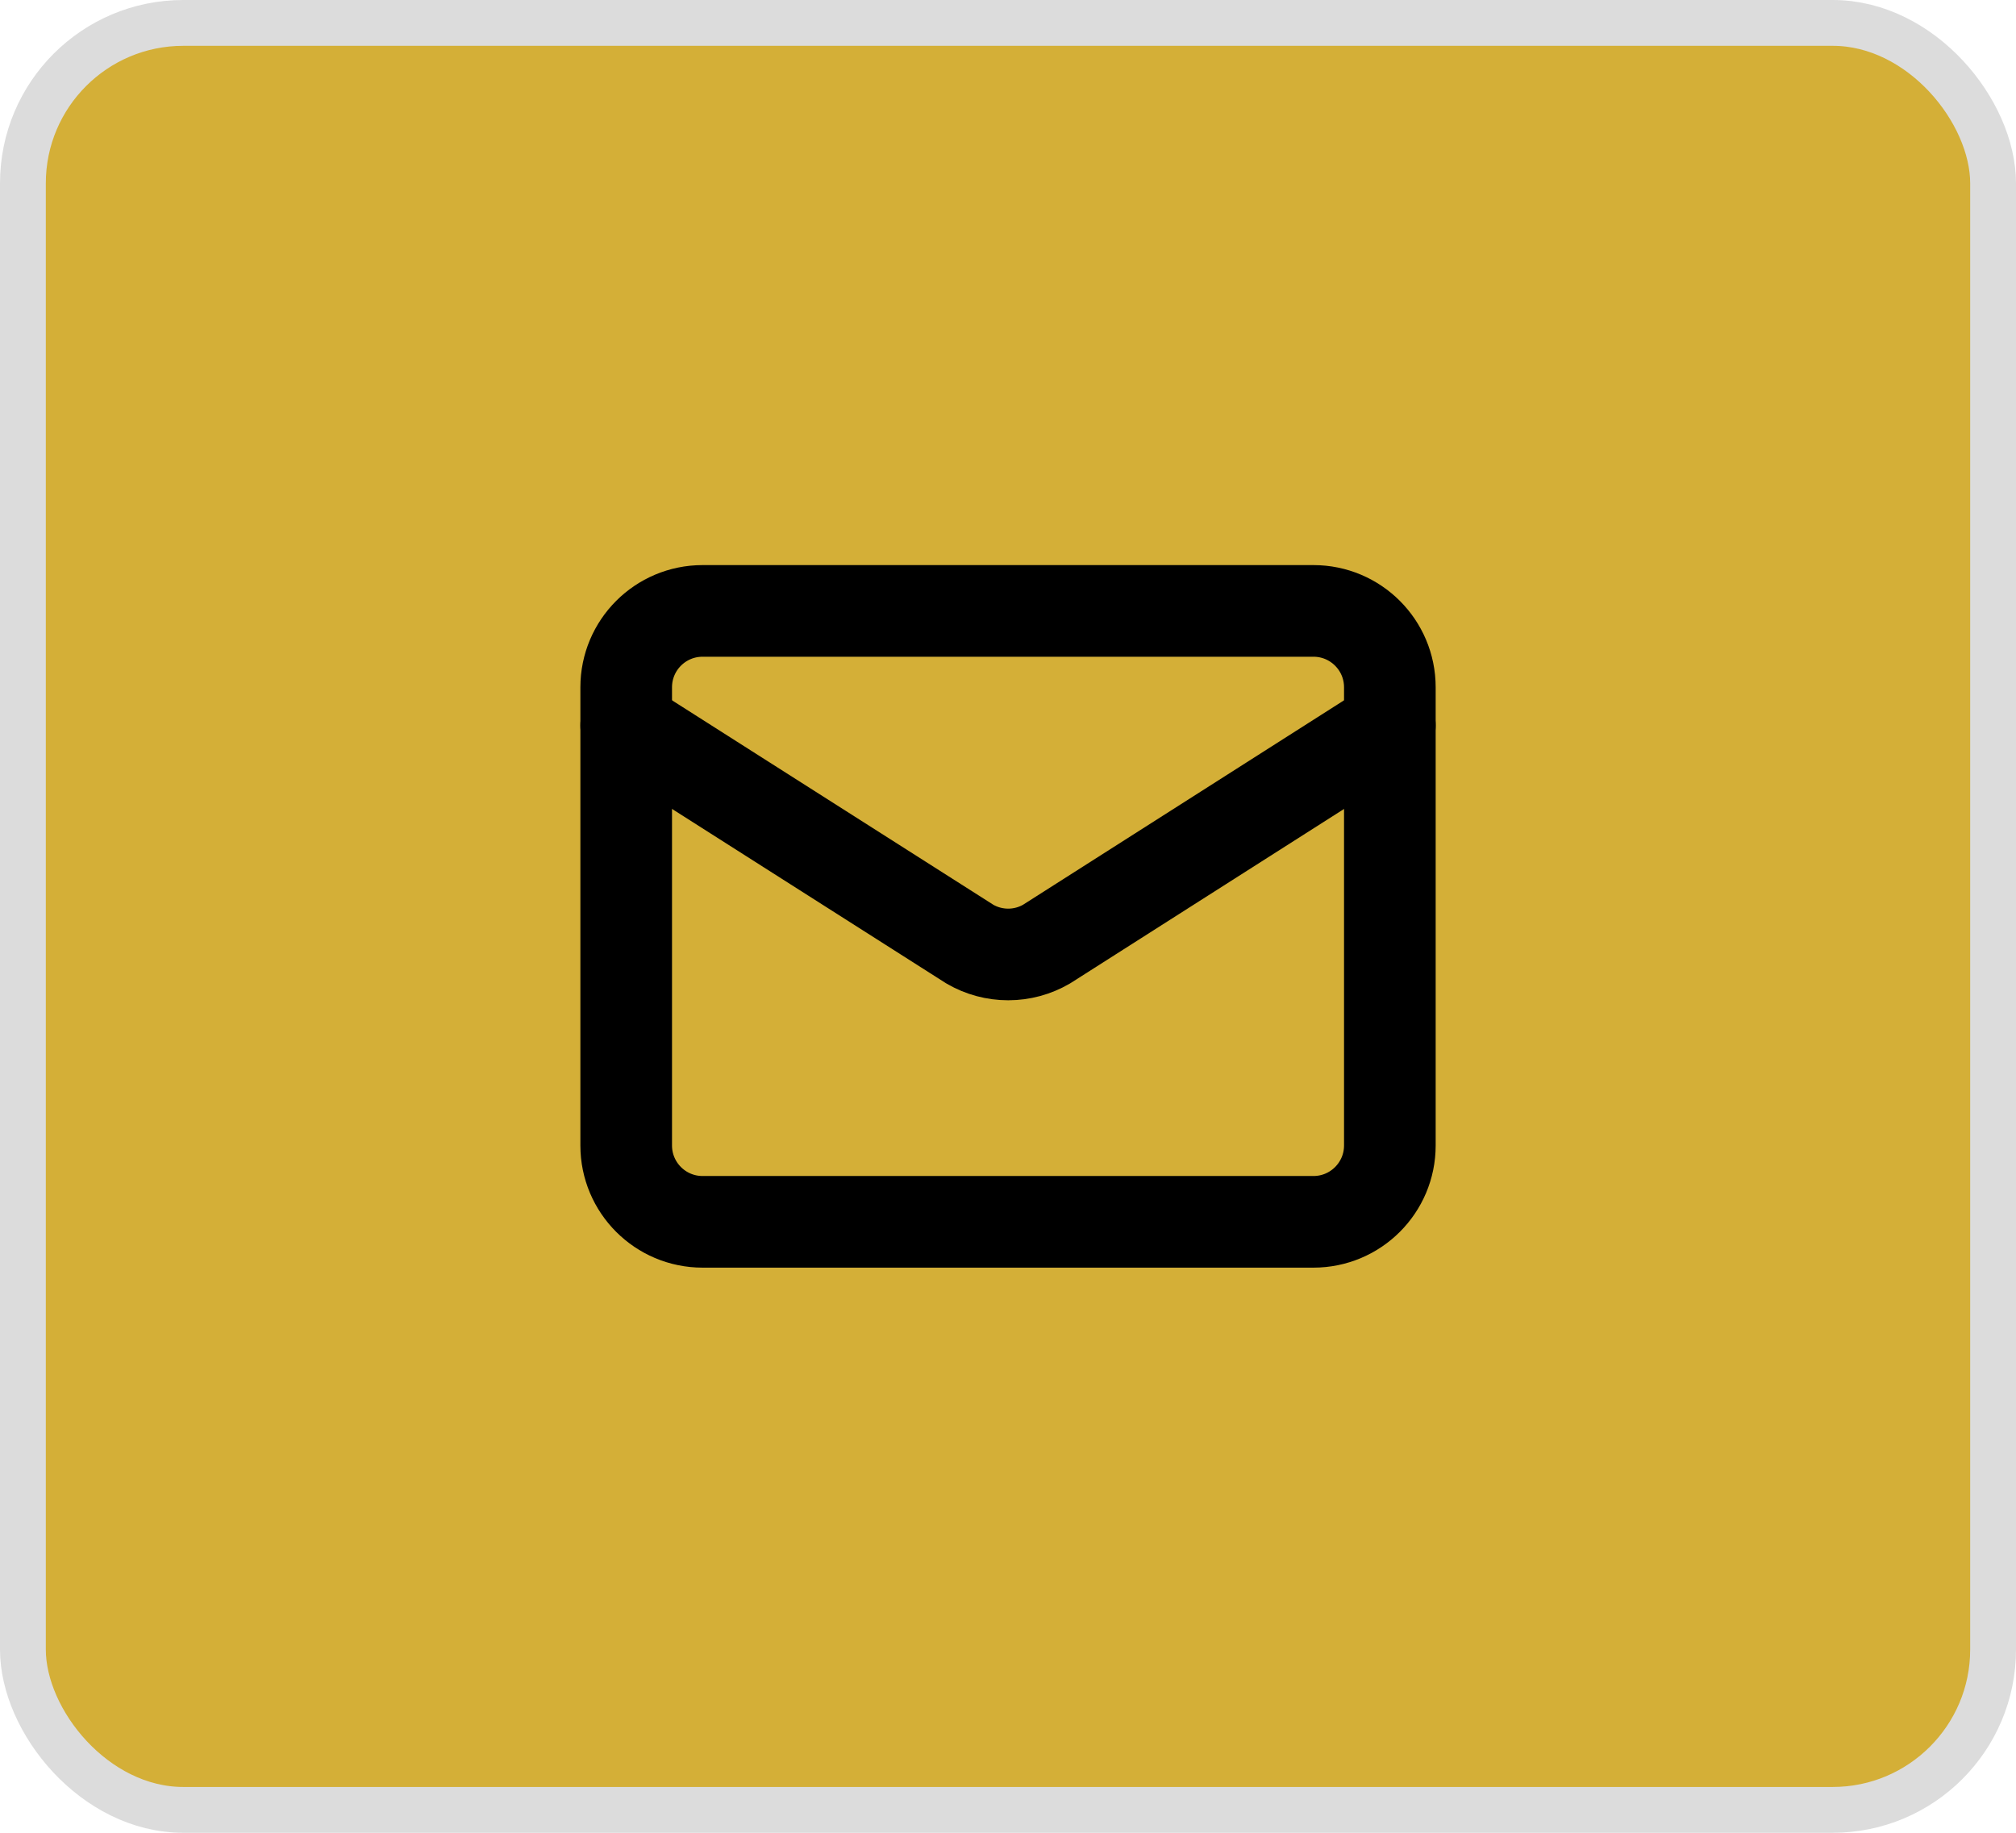
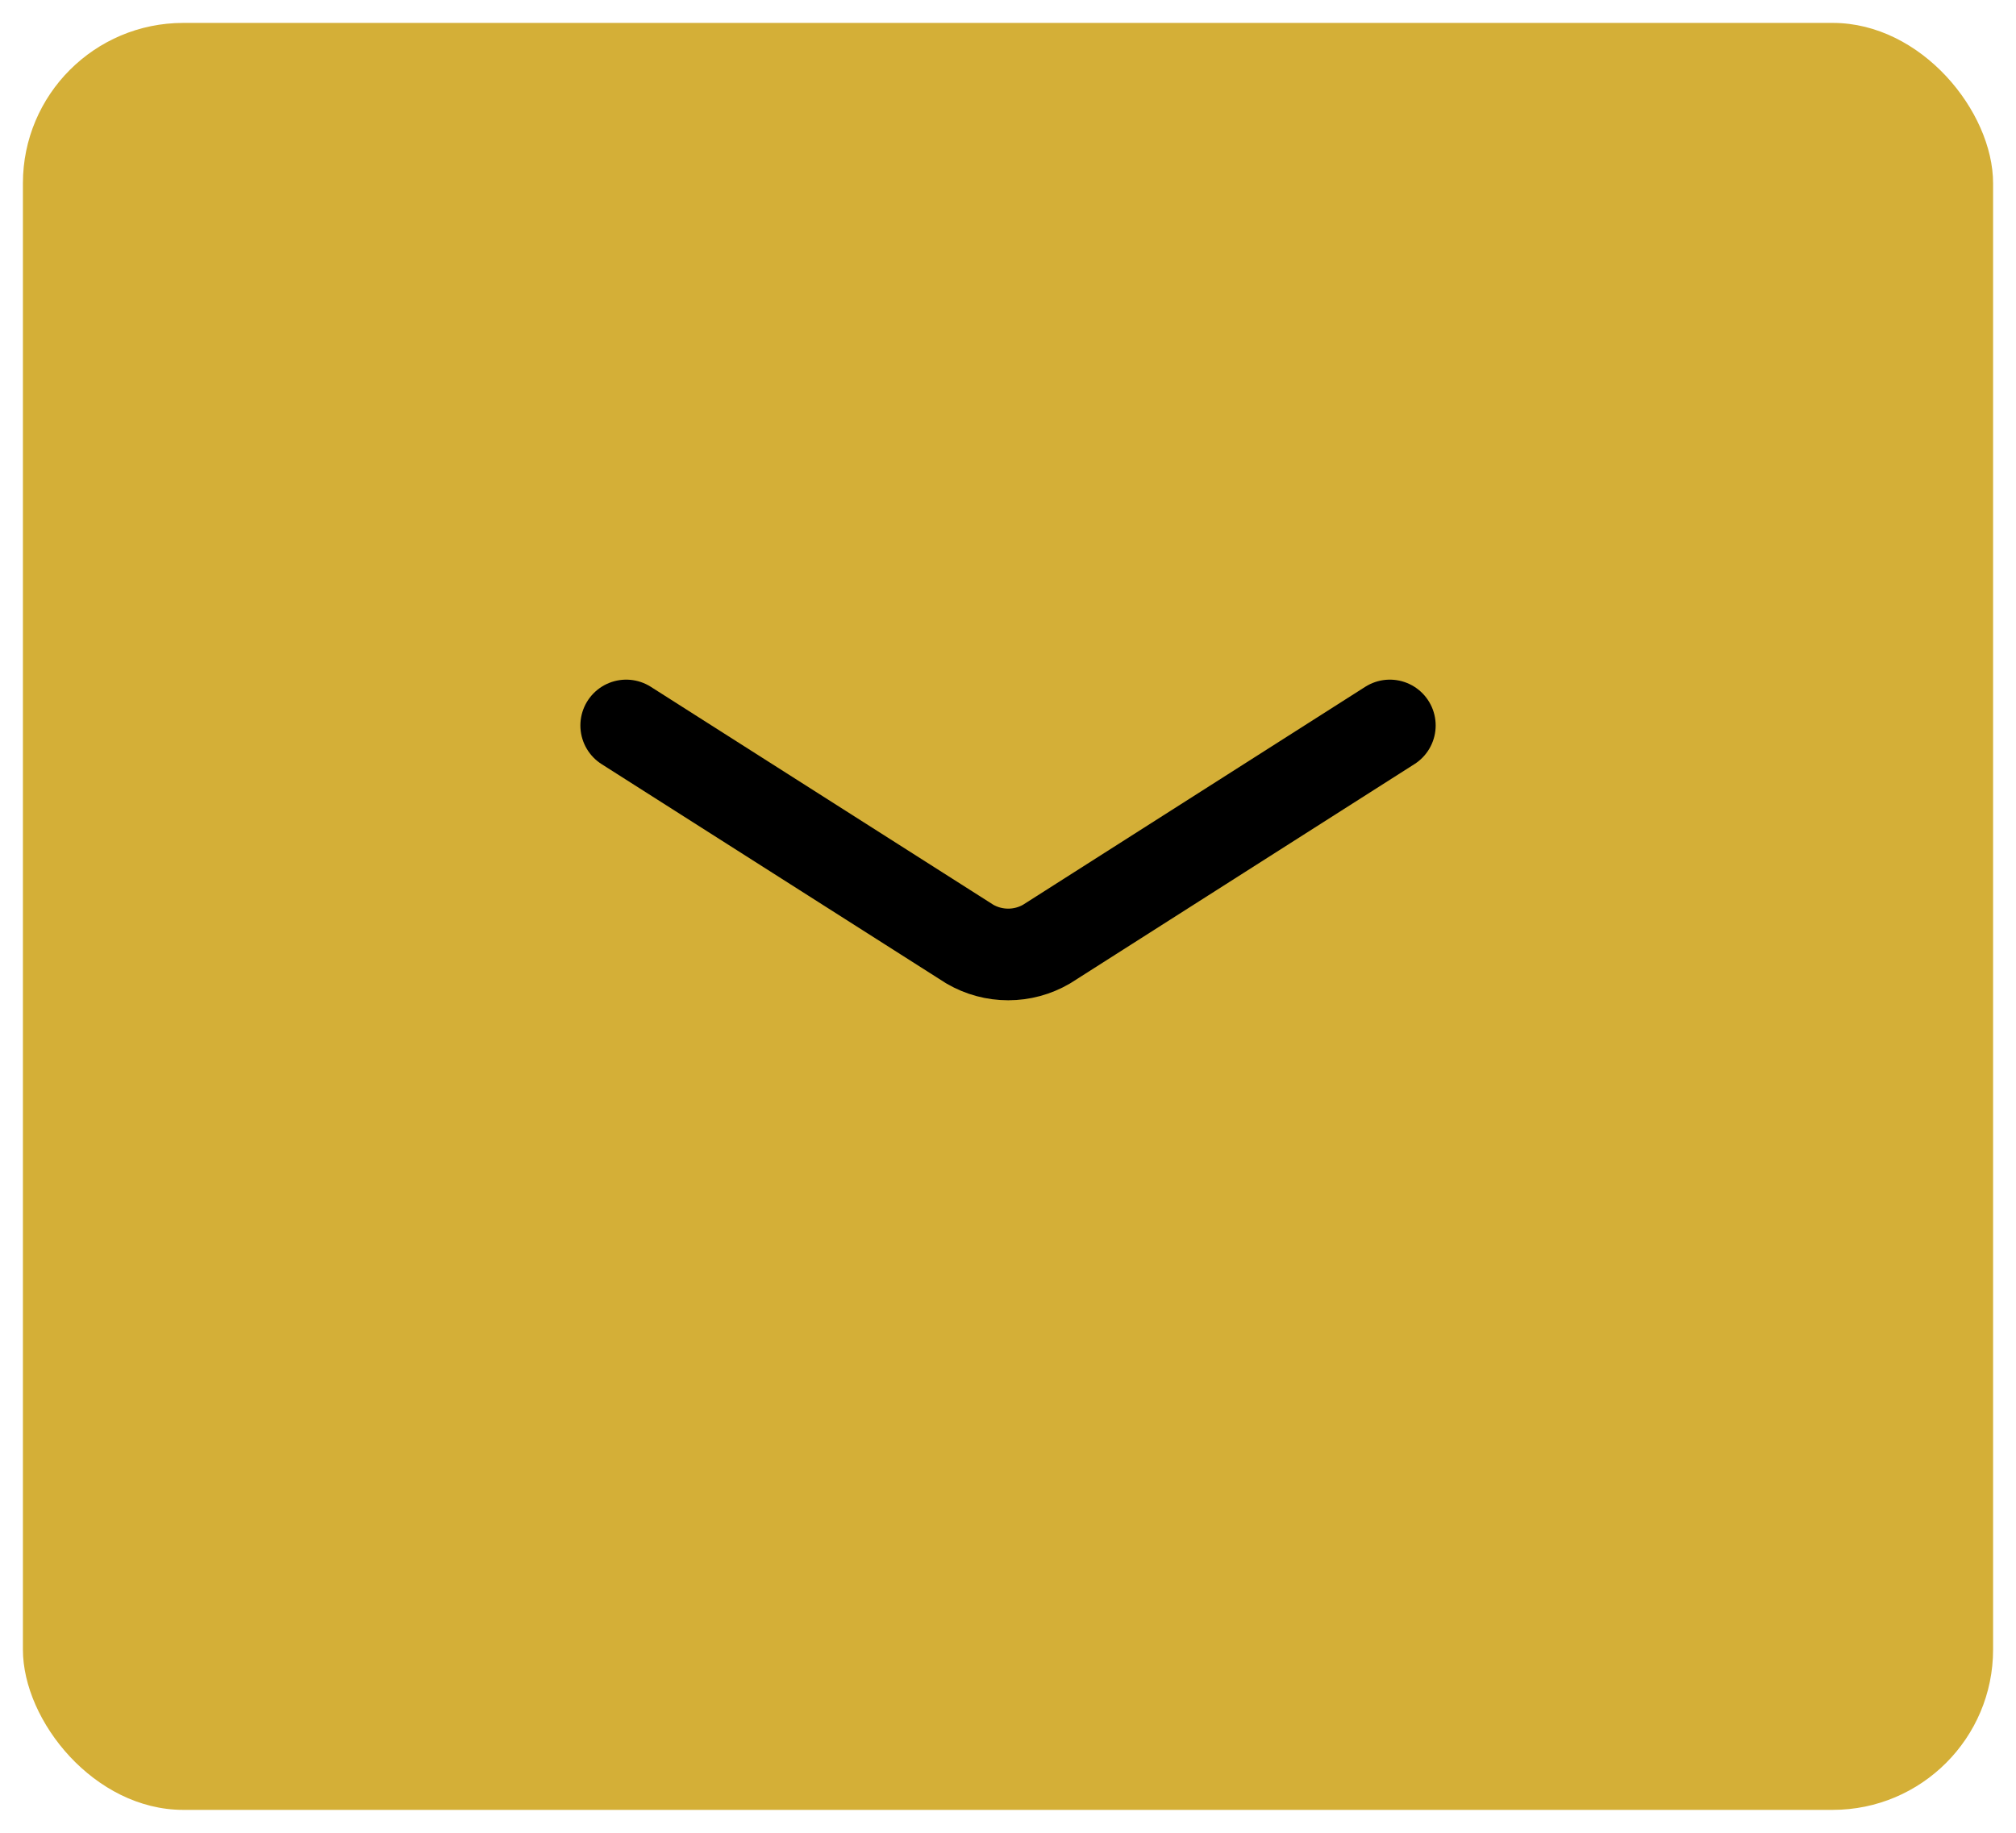
<svg xmlns="http://www.w3.org/2000/svg" width="44" height="40" viewBox="0 0 44 40" fill="none">
  <rect x="0.5" y="0.5" width="43" height="39" rx="3.5" fill="#D4AF37" />
-   <rect x="0.5" y="0.5" width="43" height="39" rx="3.5" stroke="#DCDCDC" />
  <path d="M30.334 15.833L22.841 20.605C22.587 20.753 22.298 20.831 22.004 20.831C21.71 20.831 21.421 20.753 21.167 20.605L13.667 15.833" stroke="black" stroke-width="2" stroke-linecap="round" stroke-linejoin="round" />
-   <path d="M28.667 13.333H15.334C14.413 13.333 13.667 14.079 13.667 15V25C13.667 25.92 14.413 26.666 15.334 26.666H28.667C29.587 26.666 30.334 25.92 30.334 25V15C30.334 14.079 29.587 13.333 28.667 13.333Z" stroke="black" stroke-width="2" stroke-linecap="round" stroke-linejoin="round" />
</svg>